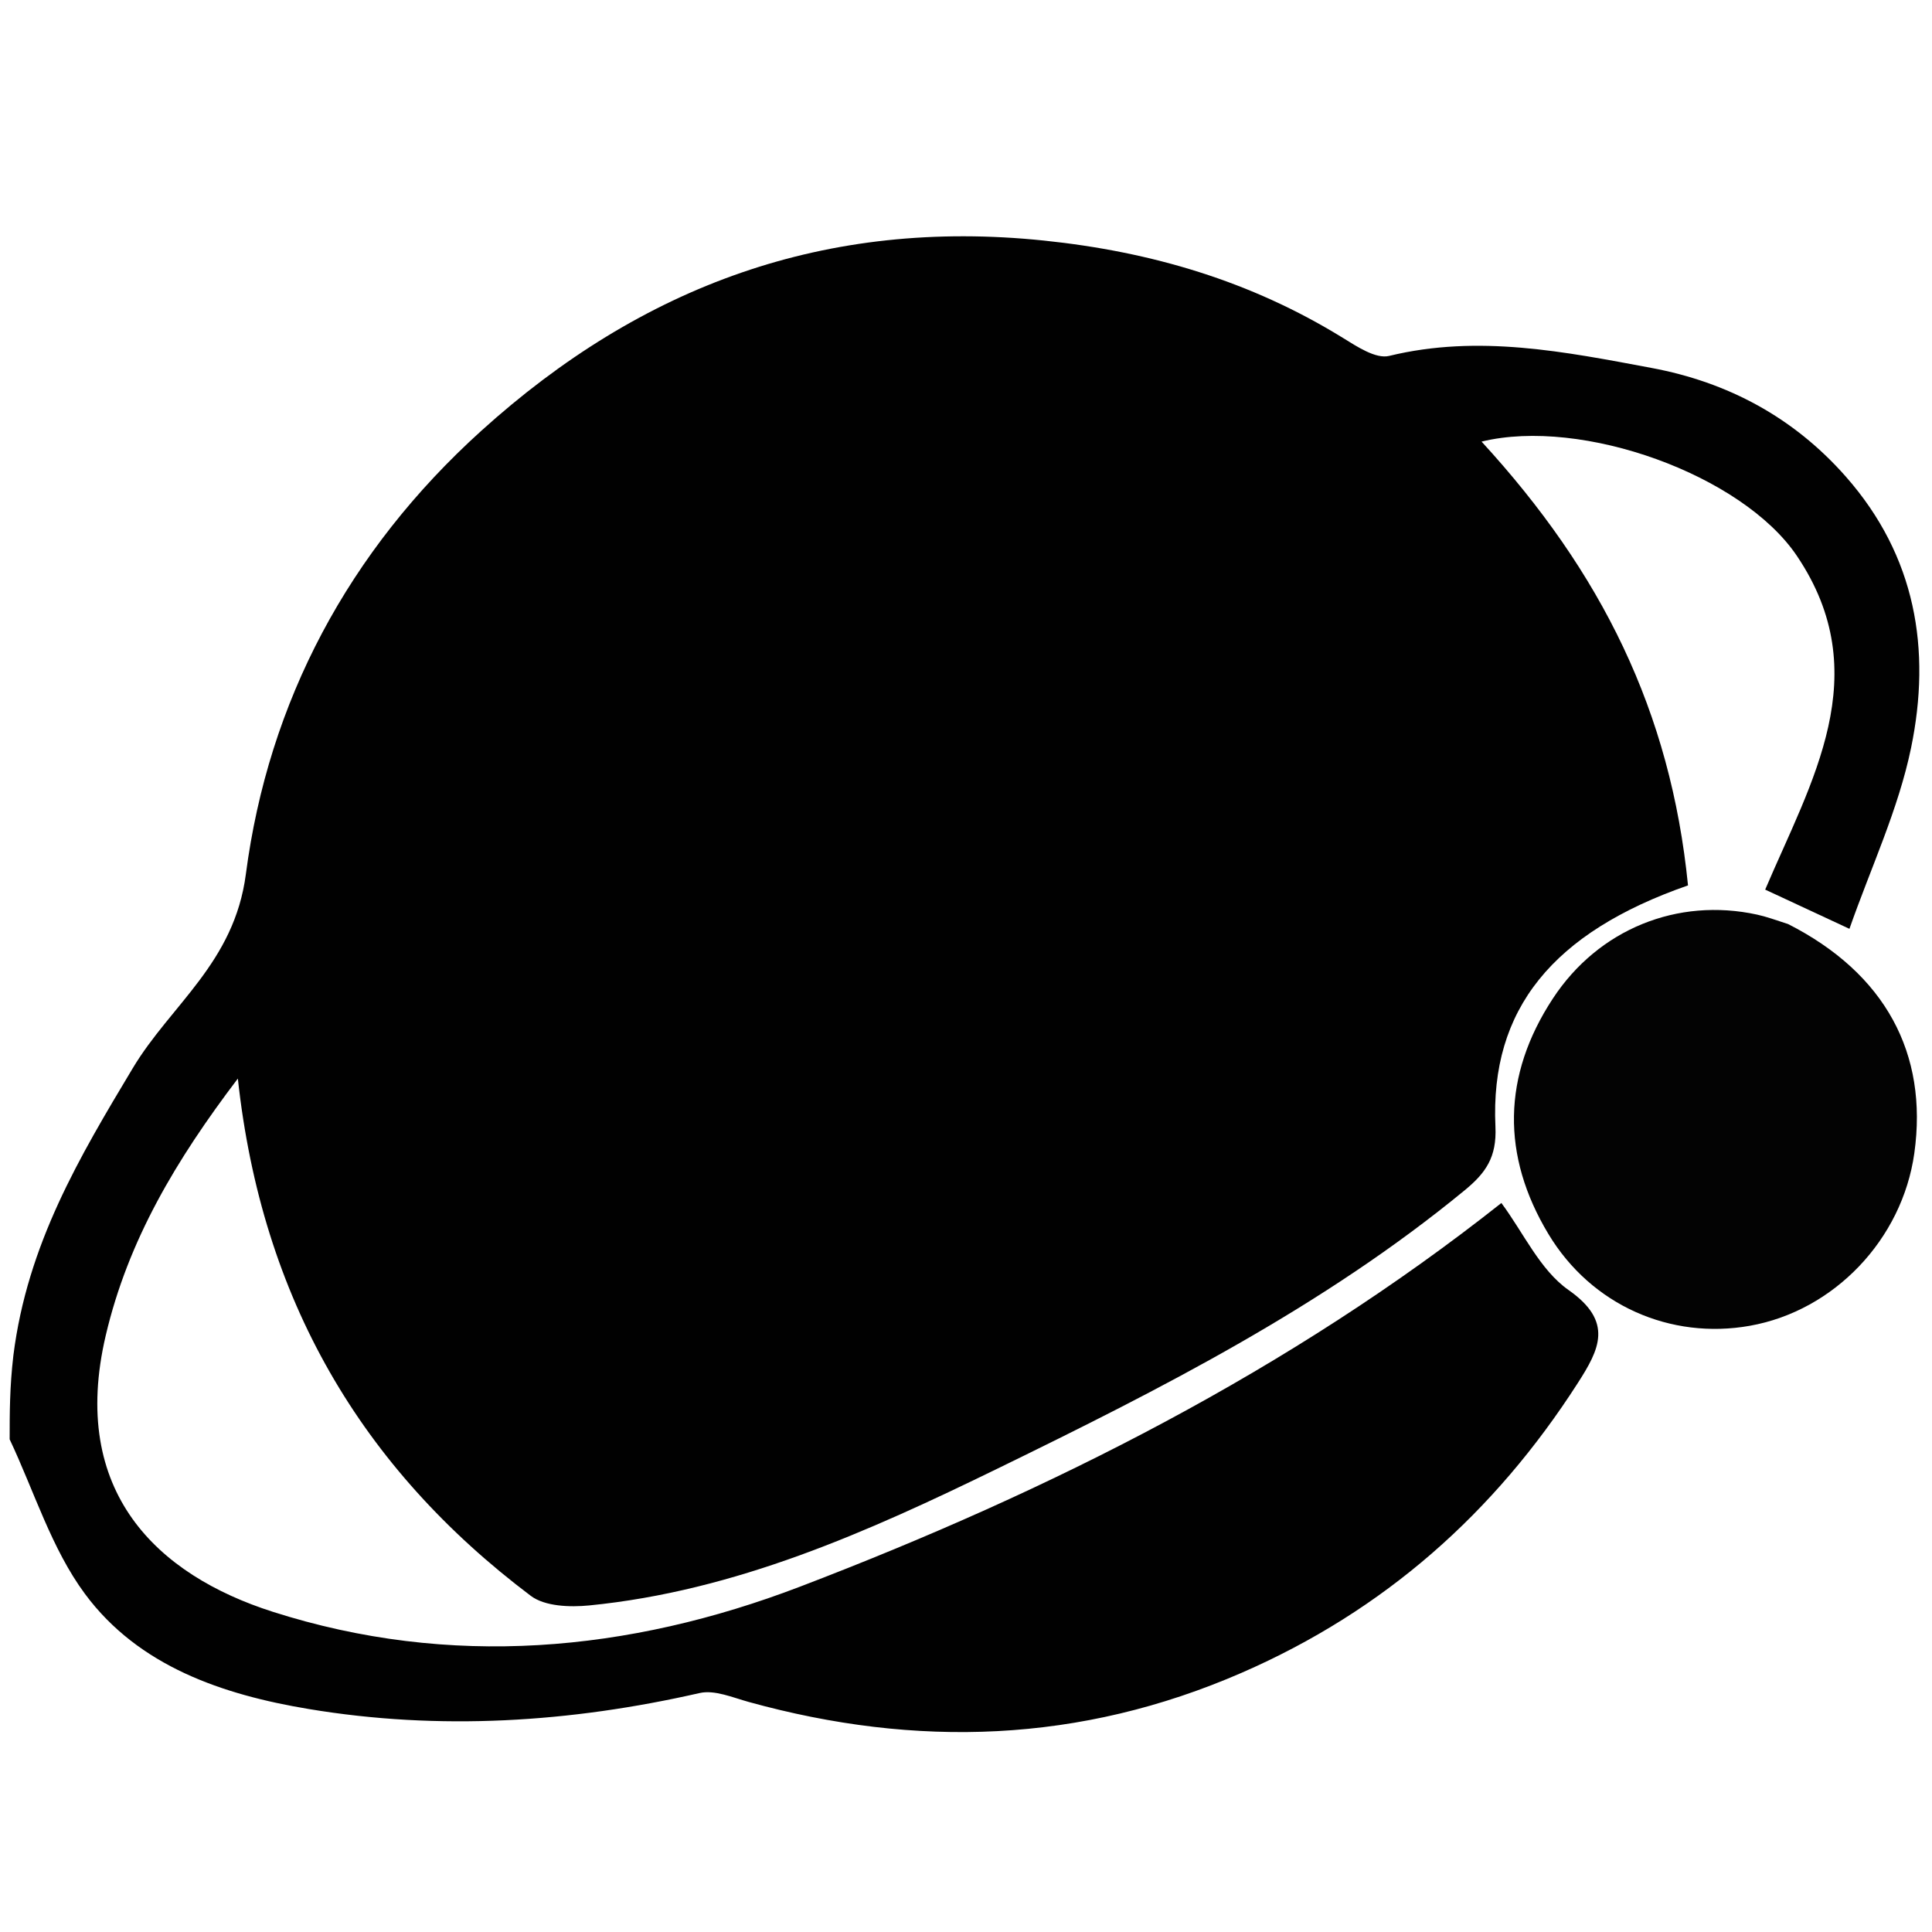
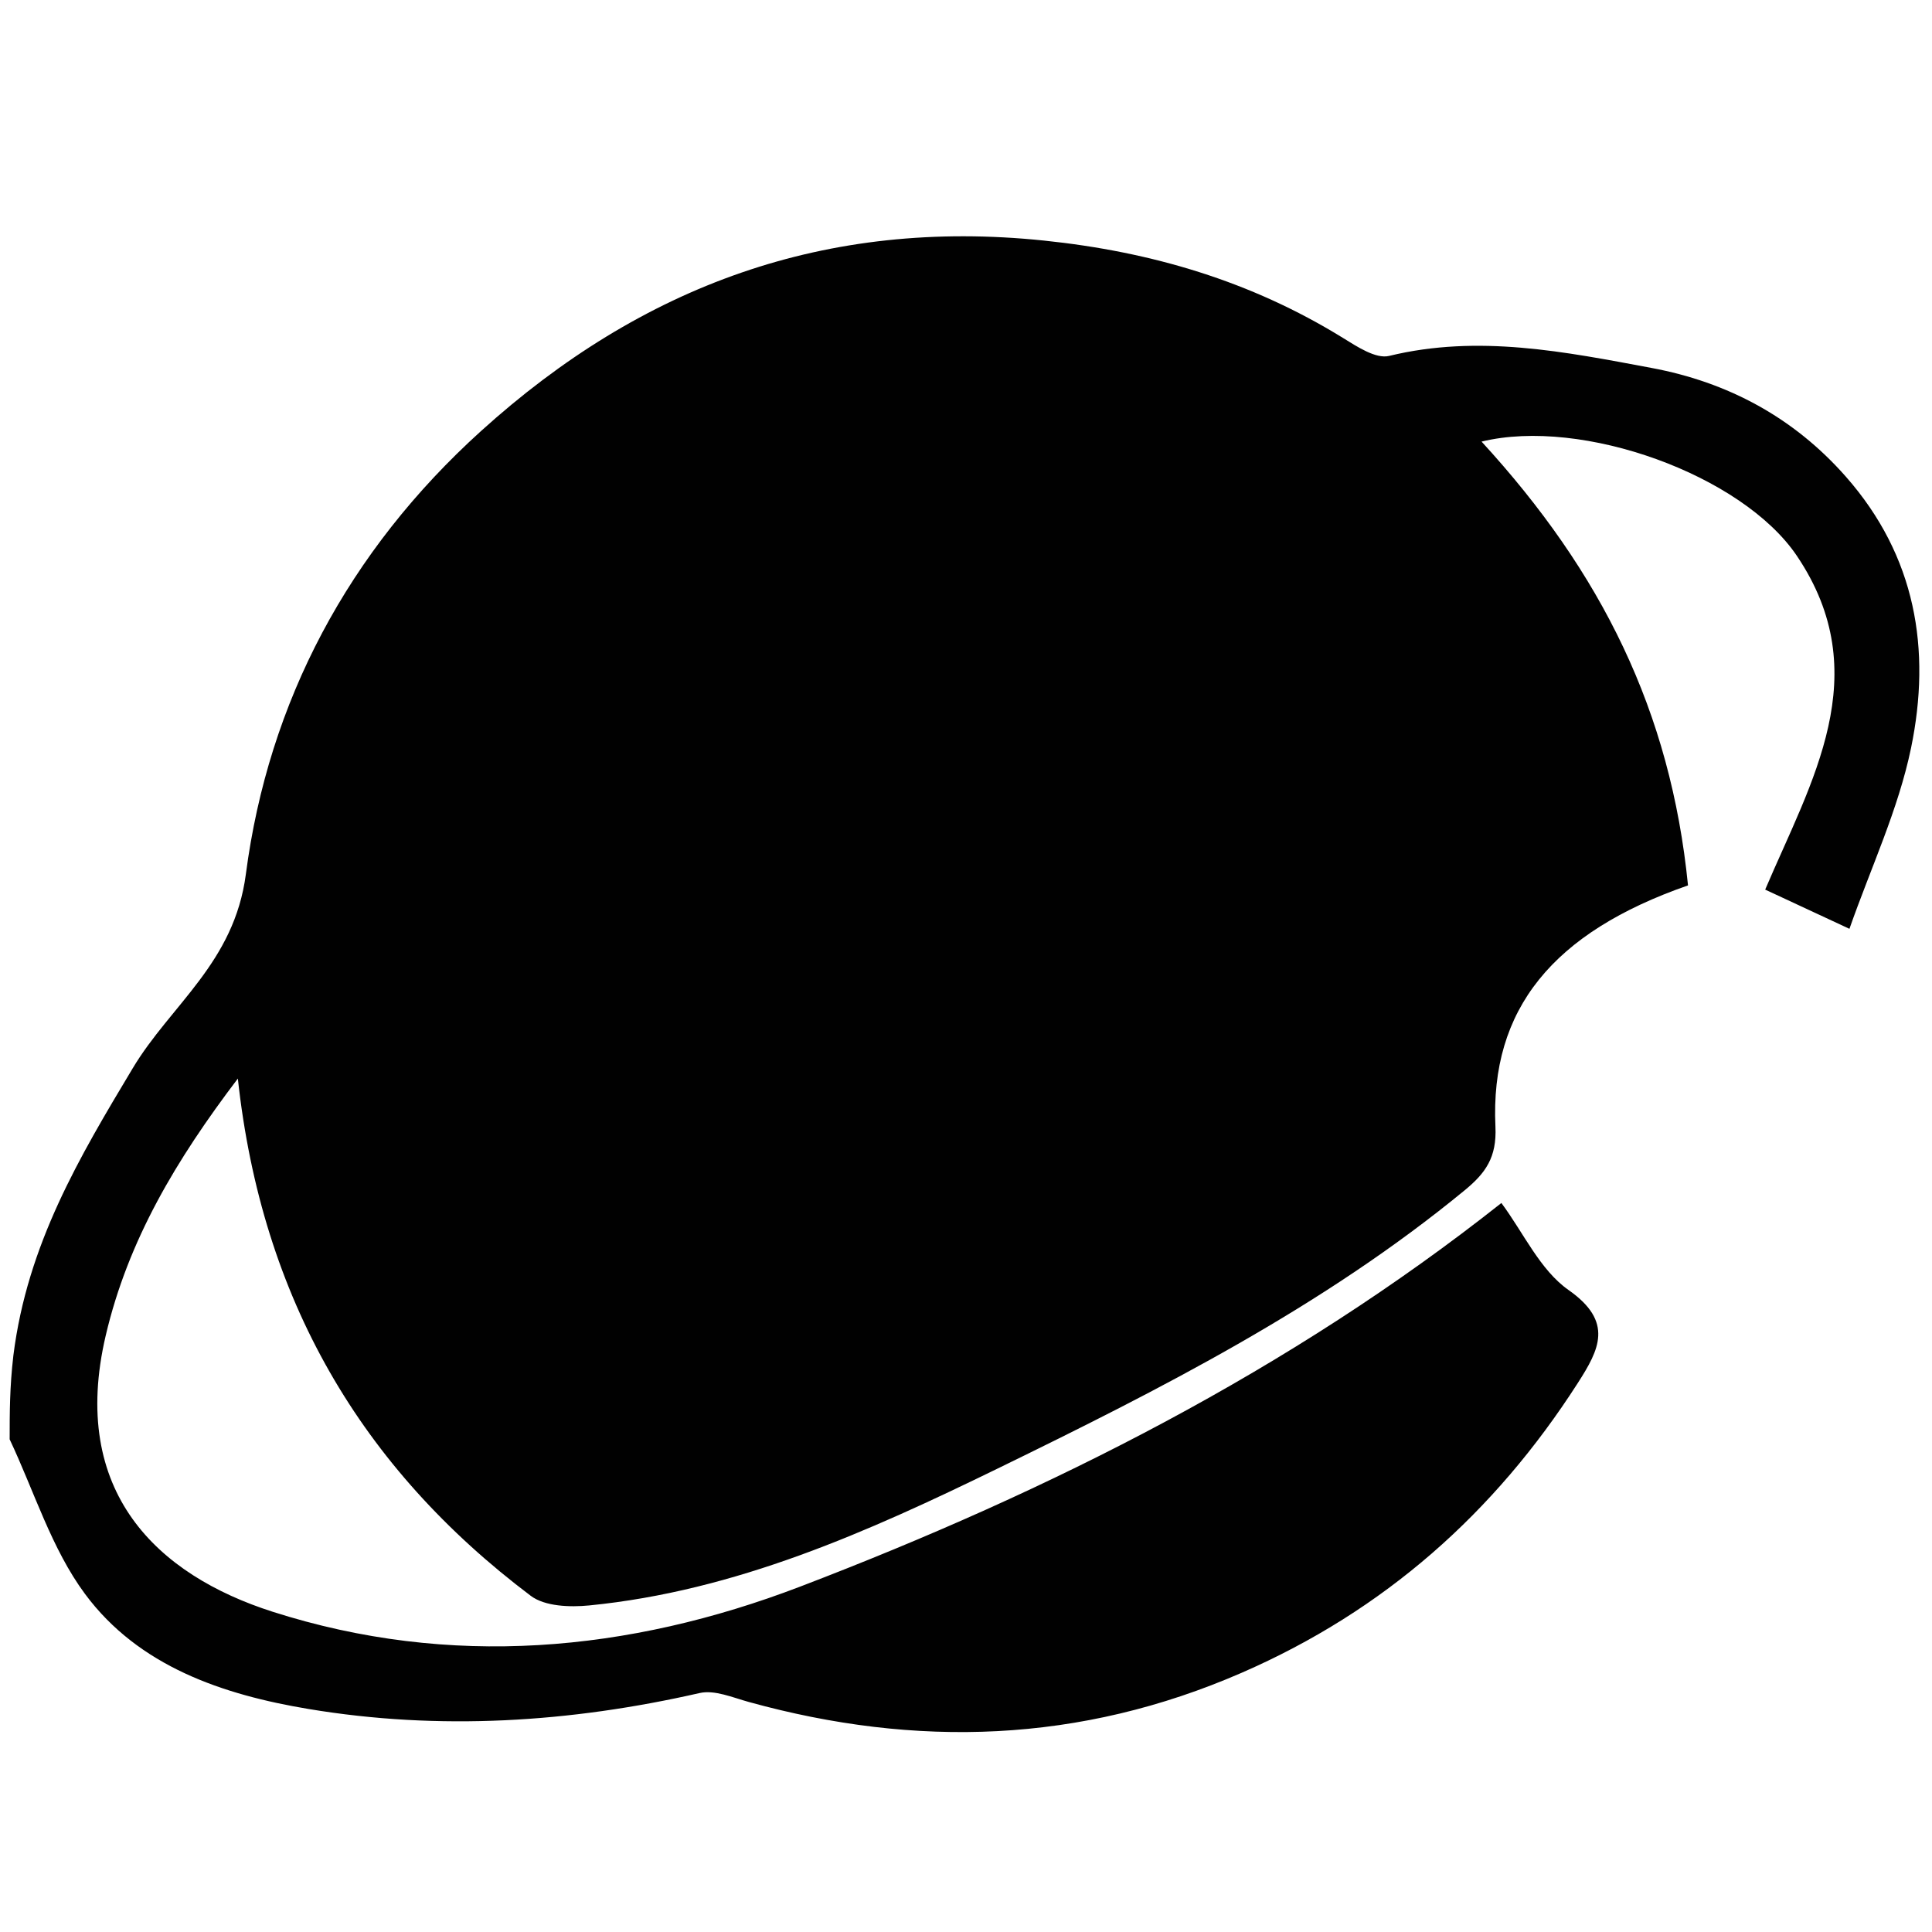
<svg xmlns="http://www.w3.org/2000/svg" version="1.1" id="Layer_1" x="0px" y="0px" width="100%" viewBox="0 0 200 200" enable-background="new 0 0 200 200" xml:space="preserve">
  <path fill="#010101" opacity="1" stroke="none" d=" M1,149   C1,146.299 1,143.599 1.385,140.314   C2.831,128.804 8.245,119.749 13.74,110.584   C17.687,103.999 24.25,99.675 25.451,90.495   C27.788,72.624 36.071,57.031 49.813,44.605   C66.466,29.547 85.529,22.561 108.074,24.904   C119.2,26.061 129.489,29.102 138.993,34.964   C140.463,35.871 142.424,37.18 143.803,36.844   C153.03,34.594 162.04,36.42 170.986,38.093   C178.82,39.559 185.654,43.177 191.084,49.344   C198.334,57.578 199.935,67.238 197.833,77.42   C196.515,83.8 193.653,89.861 191.453,96.152   C187.86,94.48 185.479,93.371 182.731,92.092   C187.501,80.883 194.289,69.819 186.011,57.541   C180.357,49.155 163.778,43.175 153.371,45.714   C165.798,59.255 172.942,73.635 174.742,91.656   C160.781,96.52 154.239,104.441 154.807,116.635   C154.955,119.804 153.795,121.43 151.633,123.209   C136.982,135.261 120.223,143.756 103.316,152.004   C89.828,158.584 76.16,164.701 60.985,166.195   C58.994,166.391 56.402,166.297 54.946,165.2   C37.382,151.965 27.1,134.464 24.622,111.652   C18.266,120.029 13.267,128.348 10.945,138.253   C7.141,154.478 16.33,163.043 28.219,166.846   C46.579,172.719 65.044,171.047 82.82,164.25   C108.84,154.3 133.579,141.817 155.423,124.534   C157.718,127.624 159.424,131.475 162.379,133.545   C167.076,136.836 165.551,139.716 163.325,143.184   C154.694,156.629 143.294,166.741 128.526,173.17   C111.821,180.442 94.873,180.985 77.523,176.19   C75.849,175.728 73.973,174.91 72.42,175.264   C59.012,178.319 45.496,179.171 31.944,176.914   C23.069,175.436 14.361,172.508 8.802,165.007   C5.327,160.319 3.543,154.379 1,149  z" />
-   <path fill="#030303" opacity="1" stroke="none" d=" M185.099,95.656   C195.147,100.759 199.617,109.052 198.17,119.379   C196.921,128.3 189.875,135.692 181.142,137.245   C172.946,138.703 164.742,135.139 160.294,127.75   C155.4,119.621 155.521,111.34 160.75,103.371   C165.482,96.161 173.687,92.892 181.886,94.679   C182.851,94.889 183.787,95.23 185.099,95.656  z" />
</svg>